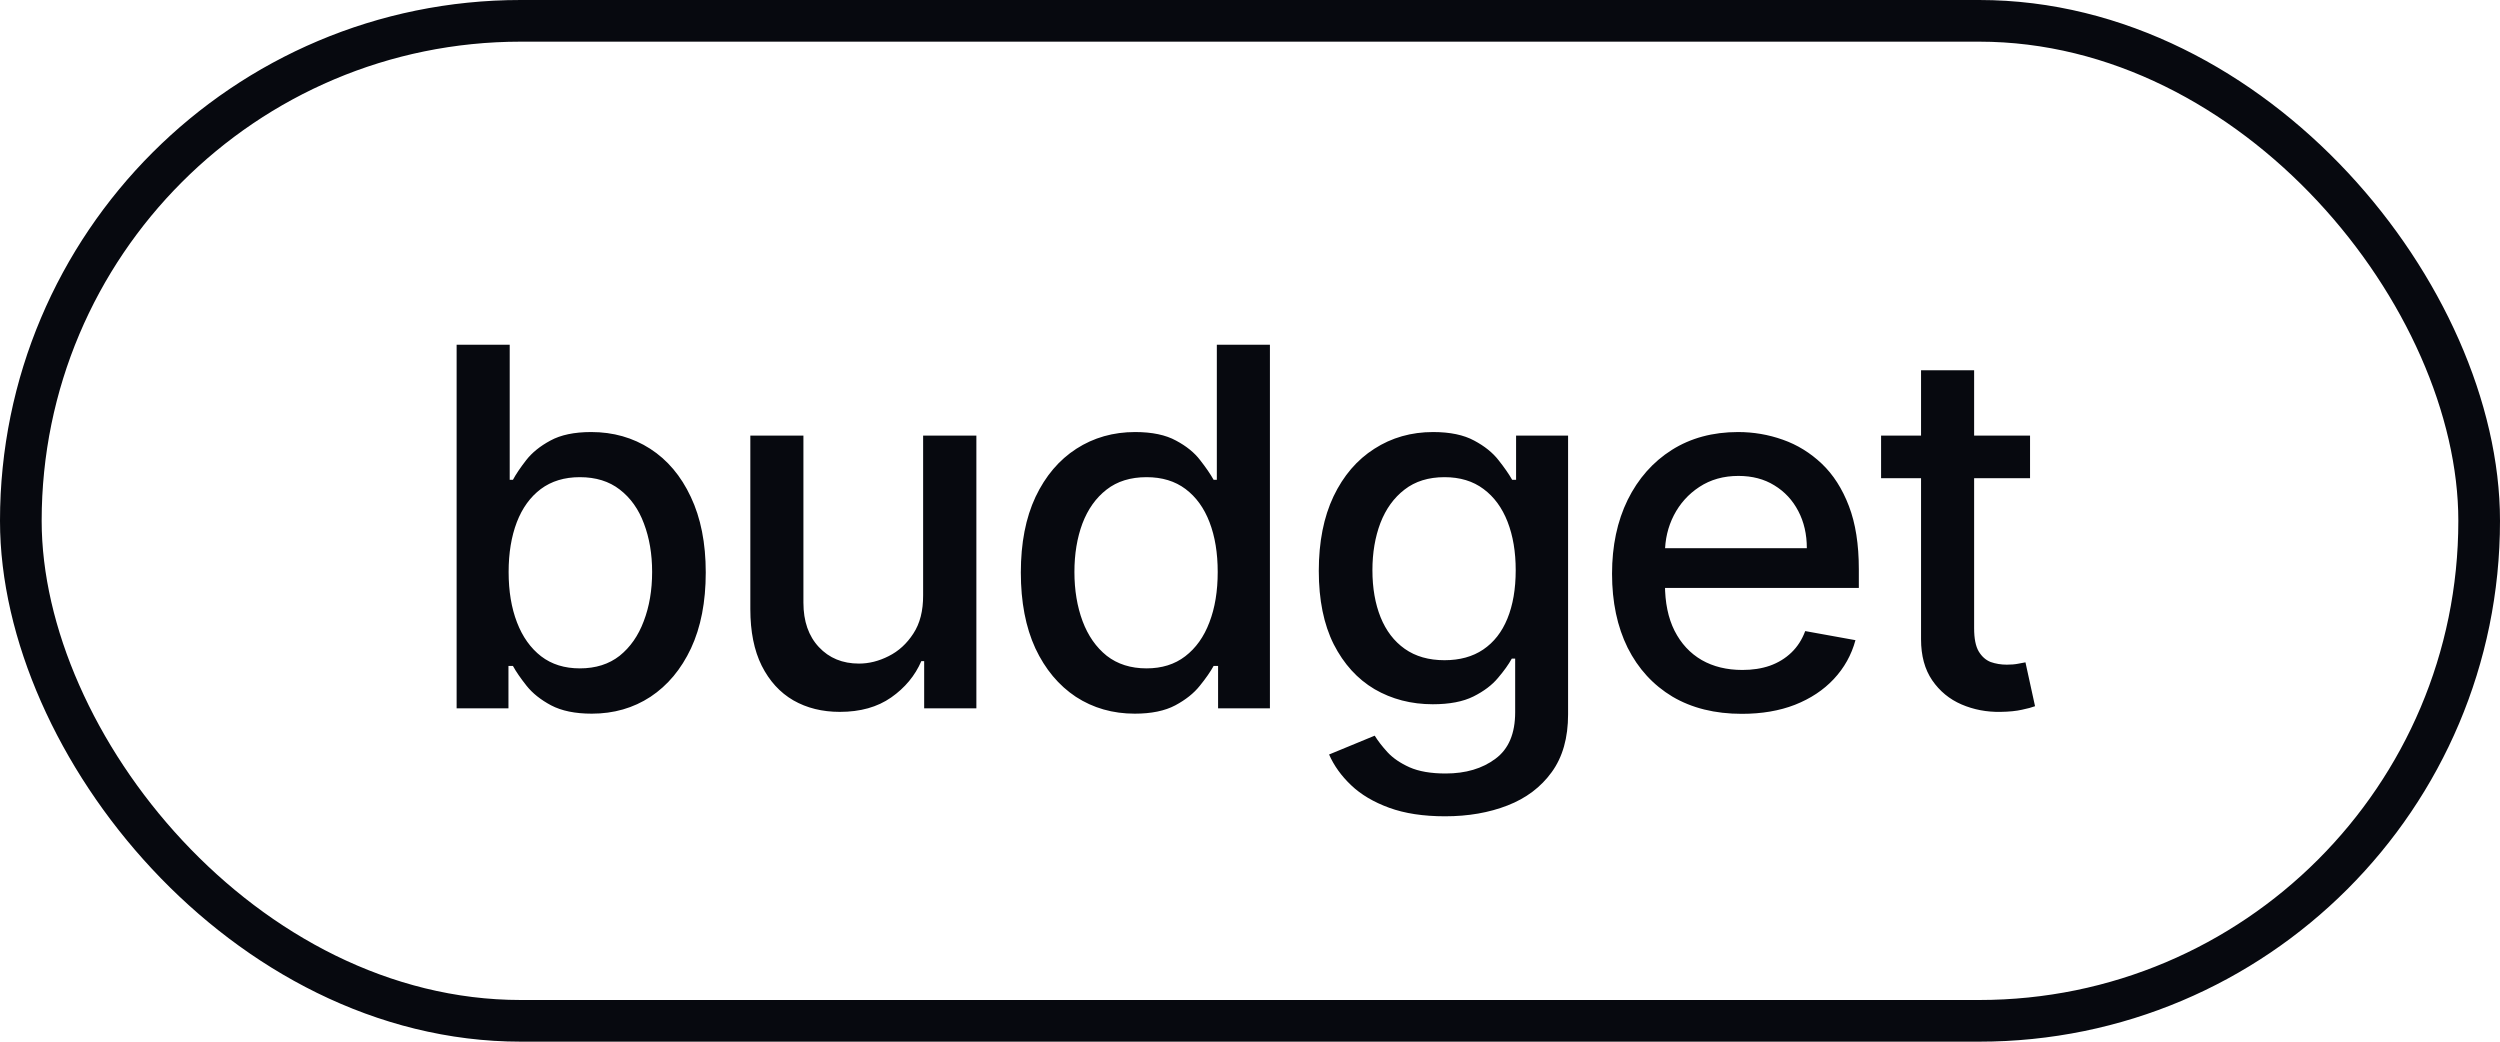
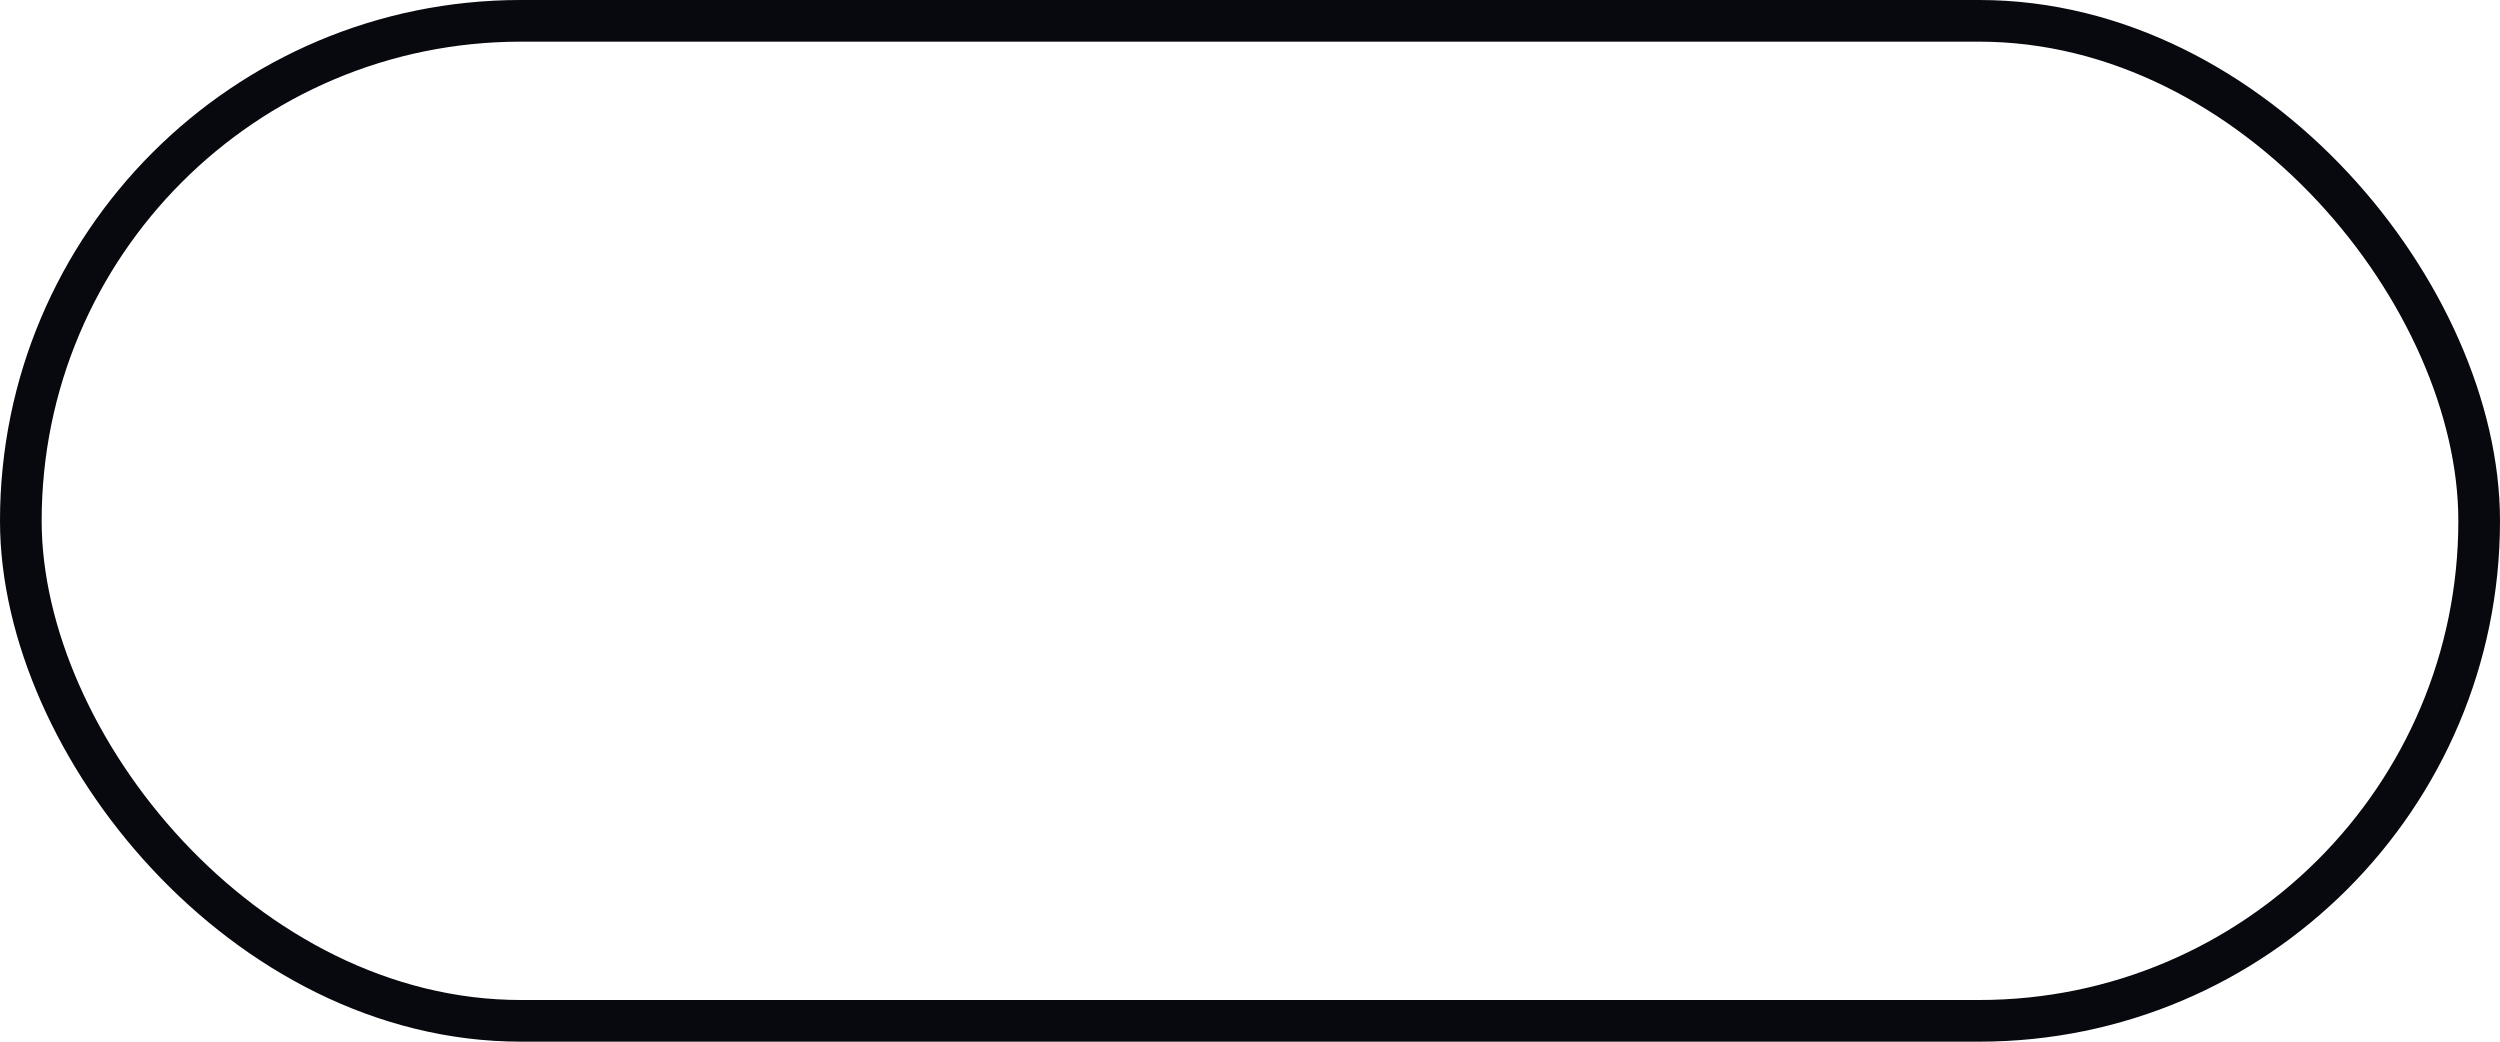
<svg xmlns="http://www.w3.org/2000/svg" width="60" height="25" viewBox="0 0 60 25" fill="none">
-   <path d="M10.959 17V8.273H12.233V11.516H12.31C12.383 11.379 12.49 11.222 12.629 11.043C12.768 10.864 12.962 10.707 13.209 10.574C13.456 10.438 13.783 10.369 14.189 10.369C14.717 10.369 15.189 10.503 15.604 10.77C16.018 11.037 16.344 11.422 16.579 11.925C16.818 12.428 16.938 13.033 16.938 13.74C16.938 14.447 16.82 15.054 16.584 15.56C16.348 16.062 16.024 16.45 15.612 16.723C15.2 16.993 14.73 17.128 14.202 17.128C13.804 17.128 13.479 17.061 13.226 16.928C12.976 16.794 12.78 16.638 12.638 16.459C12.496 16.28 12.386 16.121 12.31 15.982H12.203V17H10.959ZM12.207 13.727C12.207 14.188 12.274 14.591 12.408 14.938C12.541 15.284 12.734 15.555 12.987 15.751C13.24 15.945 13.55 16.041 13.916 16.041C14.297 16.041 14.615 15.94 14.871 15.739C15.126 15.534 15.32 15.257 15.45 14.908C15.584 14.558 15.651 14.165 15.651 13.727C15.651 13.296 15.585 12.908 15.454 12.564C15.327 12.22 15.133 11.949 14.875 11.75C14.619 11.551 14.3 11.452 13.916 11.452C13.547 11.452 13.234 11.547 12.979 11.737C12.726 11.928 12.534 12.193 12.403 12.534C12.273 12.875 12.207 13.273 12.207 13.727ZM22.155 14.286V10.454H23.433V17H22.18V15.867H22.112C21.961 16.216 21.72 16.507 21.387 16.74C21.058 16.97 20.648 17.085 20.156 17.085C19.735 17.085 19.363 16.993 19.04 16.808C18.718 16.621 18.466 16.344 18.281 15.977C18.099 15.611 18.008 15.158 18.008 14.618V10.454H19.282V14.464C19.282 14.911 19.406 15.266 19.653 15.53C19.9 15.794 20.221 15.926 20.616 15.926C20.855 15.926 21.092 15.867 21.328 15.747C21.567 15.628 21.764 15.447 21.92 15.206C22.079 14.964 22.157 14.658 22.155 14.286ZM27.235 17.128C26.707 17.128 26.235 16.993 25.82 16.723C25.409 16.45 25.085 16.062 24.849 15.56C24.616 15.054 24.5 14.447 24.5 13.74C24.5 13.033 24.617 12.428 24.853 11.925C25.092 11.422 25.419 11.037 25.833 10.77C26.248 10.503 26.718 10.369 27.244 10.369C27.65 10.369 27.977 10.438 28.224 10.574C28.474 10.707 28.667 10.864 28.803 11.043C28.943 11.222 29.051 11.379 29.127 11.516H29.204V8.273H30.478V17H29.234V15.982H29.127C29.051 16.121 28.94 16.28 28.795 16.459C28.653 16.638 28.457 16.794 28.207 16.928C27.957 17.061 27.633 17.128 27.235 17.128ZM27.517 16.041C27.883 16.041 28.193 15.945 28.445 15.751C28.701 15.555 28.894 15.284 29.025 14.938C29.159 14.591 29.225 14.188 29.225 13.727C29.225 13.273 29.16 12.875 29.029 12.534C28.899 12.193 28.707 11.928 28.454 11.737C28.201 11.547 27.889 11.452 27.517 11.452C27.133 11.452 26.813 11.551 26.558 11.75C26.302 11.949 26.109 12.22 25.978 12.564C25.85 12.908 25.786 13.296 25.786 13.727C25.786 14.165 25.852 14.558 25.982 14.908C26.113 15.257 26.306 15.534 26.562 15.739C26.82 15.94 27.139 16.041 27.517 16.041ZM34.681 19.591C34.161 19.591 33.714 19.523 33.339 19.386C32.967 19.25 32.663 19.07 32.427 18.845C32.191 18.621 32.015 18.375 31.898 18.108L32.993 17.656C33.07 17.781 33.172 17.913 33.3 18.053C33.431 18.195 33.607 18.315 33.829 18.415C34.053 18.514 34.342 18.564 34.694 18.564C35.177 18.564 35.576 18.446 35.891 18.21C36.207 17.977 36.364 17.605 36.364 17.094V15.807H36.283C36.207 15.946 36.096 16.101 35.951 16.271C35.809 16.442 35.613 16.59 35.363 16.715C35.113 16.84 34.788 16.902 34.387 16.902C33.87 16.902 33.404 16.781 32.989 16.54C32.577 16.296 32.251 15.936 32.009 15.462C31.77 14.984 31.651 14.398 31.651 13.702C31.651 13.006 31.769 12.409 32.005 11.912C32.243 11.415 32.57 11.034 32.985 10.77C33.4 10.503 33.87 10.369 34.395 10.369C34.802 10.369 35.13 10.438 35.38 10.574C35.63 10.707 35.825 10.864 35.964 11.043C36.106 11.222 36.215 11.379 36.292 11.516H36.386V10.454H37.634V17.145C37.634 17.707 37.504 18.169 37.242 18.53C36.981 18.891 36.627 19.158 36.181 19.331C35.738 19.504 35.238 19.591 34.681 19.591ZM34.668 15.845C35.035 15.845 35.344 15.76 35.597 15.589C35.853 15.416 36.046 15.169 36.177 14.848C36.31 14.524 36.377 14.136 36.377 13.685C36.377 13.244 36.312 12.857 36.181 12.521C36.05 12.186 35.859 11.925 35.606 11.737C35.353 11.547 35.04 11.452 34.668 11.452C34.285 11.452 33.965 11.551 33.709 11.75C33.454 11.946 33.261 12.213 33.13 12.551C33.002 12.889 32.938 13.267 32.938 13.685C32.938 14.114 33.004 14.49 33.134 14.814C33.265 15.138 33.458 15.391 33.714 15.572C33.972 15.754 34.29 15.845 34.668 15.845ZM41.804 17.132C41.159 17.132 40.604 16.994 40.138 16.719C39.675 16.44 39.317 16.05 39.064 15.547C38.814 15.041 38.689 14.449 38.689 13.77C38.689 13.099 38.814 12.508 39.064 11.997C39.317 11.486 39.669 11.087 40.121 10.8C40.575 10.513 41.106 10.369 41.715 10.369C42.084 10.369 42.442 10.43 42.788 10.553C43.135 10.675 43.446 10.867 43.722 11.128C43.997 11.389 44.215 11.729 44.374 12.146C44.533 12.561 44.612 13.065 44.612 13.659V14.111H39.409V13.156H43.364C43.364 12.821 43.295 12.524 43.159 12.266C43.023 12.004 42.831 11.798 42.584 11.648C42.34 11.497 42.053 11.422 41.723 11.422C41.365 11.422 41.053 11.51 40.785 11.686C40.521 11.859 40.317 12.087 40.172 12.368C40.03 12.646 39.959 12.949 39.959 13.276V14.021C39.959 14.459 40.035 14.831 40.189 15.138C40.345 15.445 40.562 15.679 40.841 15.841C41.119 16 41.445 16.079 41.817 16.079C42.058 16.079 42.278 16.046 42.477 15.977C42.676 15.906 42.848 15.801 42.993 15.662C43.138 15.523 43.249 15.351 43.325 15.146L44.531 15.364C44.435 15.719 44.261 16.03 44.011 16.297C43.764 16.561 43.453 16.767 43.078 16.915C42.706 17.06 42.281 17.132 41.804 17.132ZM48.721 10.454V11.477H45.146V10.454H48.721ZM46.105 8.886H47.379V15.078C47.379 15.325 47.416 15.511 47.49 15.636C47.564 15.758 47.659 15.842 47.775 15.888C47.895 15.93 48.024 15.952 48.163 15.952C48.265 15.952 48.355 15.945 48.431 15.93C48.508 15.916 48.568 15.905 48.611 15.896L48.841 16.949C48.767 16.977 48.662 17.006 48.525 17.034C48.389 17.065 48.218 17.082 48.014 17.085C47.679 17.091 47.366 17.031 47.076 16.906C46.787 16.781 46.552 16.588 46.373 16.327C46.194 16.065 46.105 15.737 46.105 15.342V8.886Z" fill="#07090F" />
  <rect x="0.5" y="0.5" width="59" height="24" rx="12" stroke="#07090F" />
</svg>